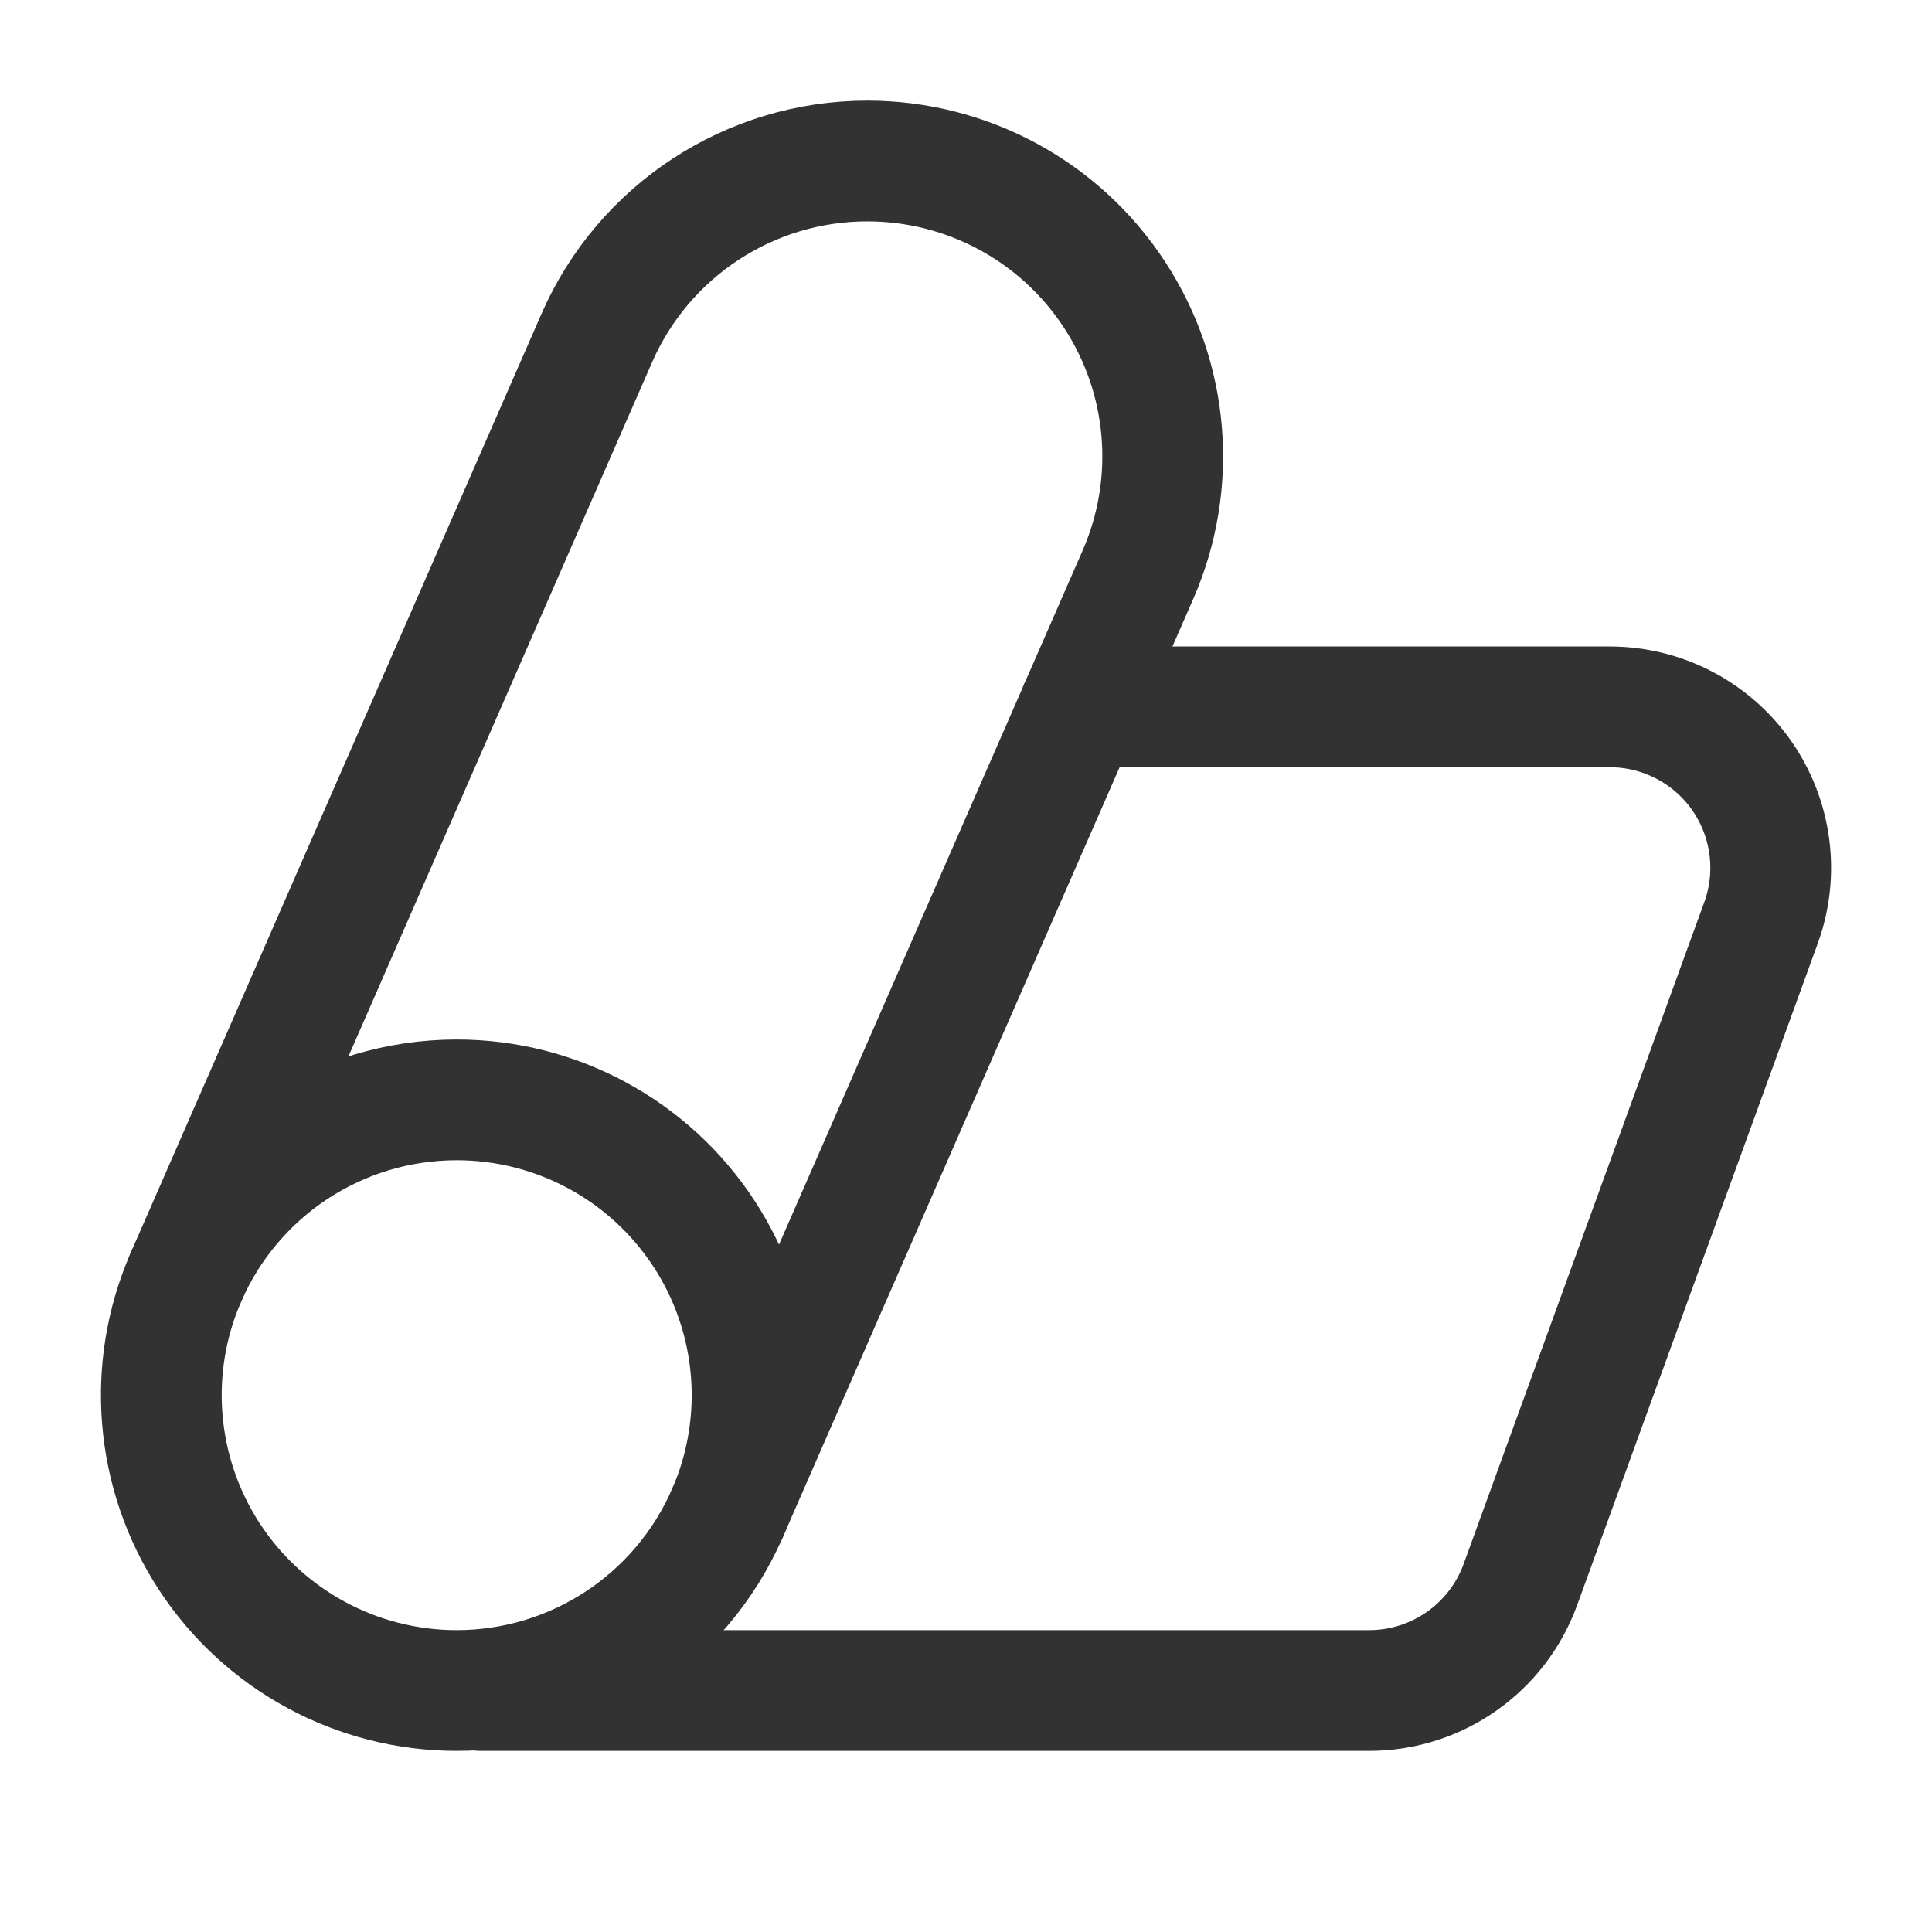
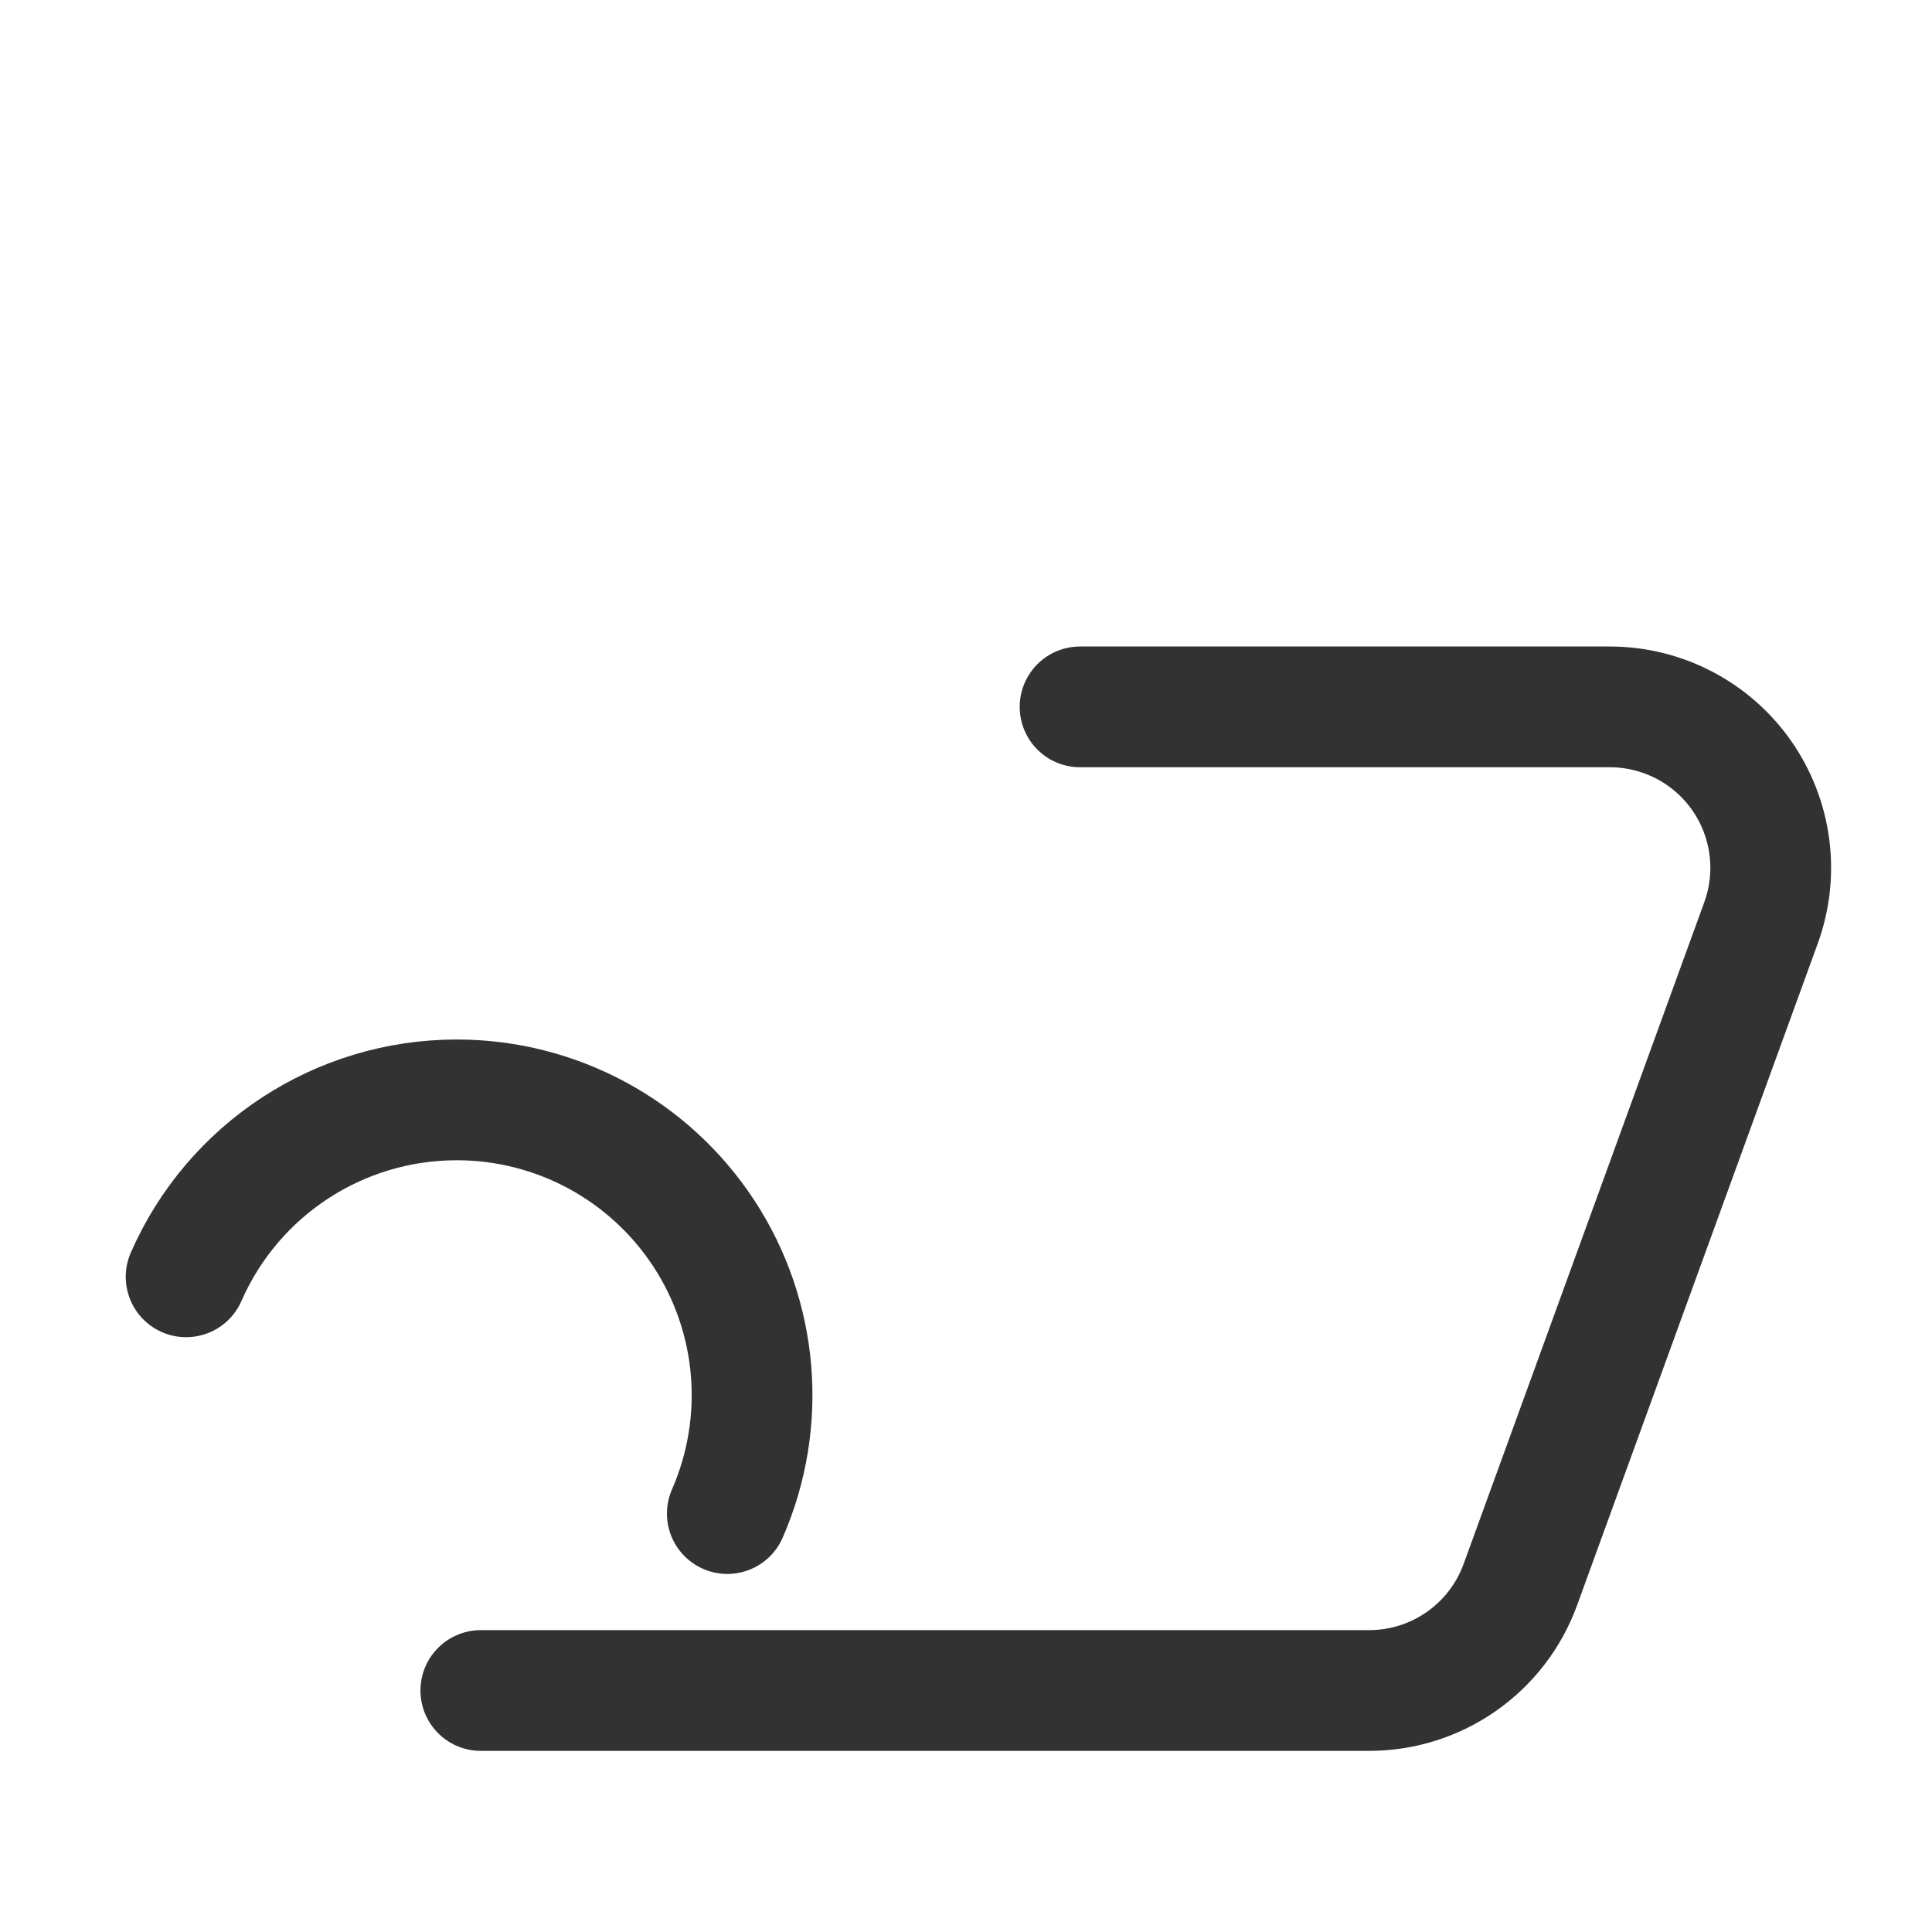
<svg xmlns="http://www.w3.org/2000/svg" width="24" height="24" viewBox="0 0 24 24" fill="none">
  <path d="M5.973 21H17.008C17.849 21 18.6 20.474 18.887 19.683L21.876 11.464C22.099 10.851 22.009 10.168 21.635 9.633C21.261 9.099 20.649 8.781 19.997 8.781H13.417" stroke="#323232" stroke-width="1.5" stroke-linecap="round" stroke-linejoin="round" />
-   <path fill-rule="evenodd" clip-rule="evenodd" d="M10.775 2V2C9.317 2 7.998 2.863 7.414 4.198L2.312 15.861C1.815 16.995 1.925 18.303 2.602 19.339C3.28 20.375 4.435 21 5.673 21V21C7.13 21 8.449 20.137 9.034 18.802L14.136 7.139C14.632 6.005 14.523 4.697 13.845 3.661C13.168 2.624 12.013 2 10.775 2Z" stroke="#323232" stroke-width="1.5" stroke-linecap="round" stroke-linejoin="round" />
  <path d="M9.035 18.802C9.531 17.668 9.422 16.359 8.744 15.323C8.066 14.287 6.912 13.663 5.674 13.663V13.663C4.216 13.663 2.897 14.525 2.312 15.861" stroke="#323232" stroke-width="1.5" stroke-linecap="round" stroke-linejoin="round" />
</svg>